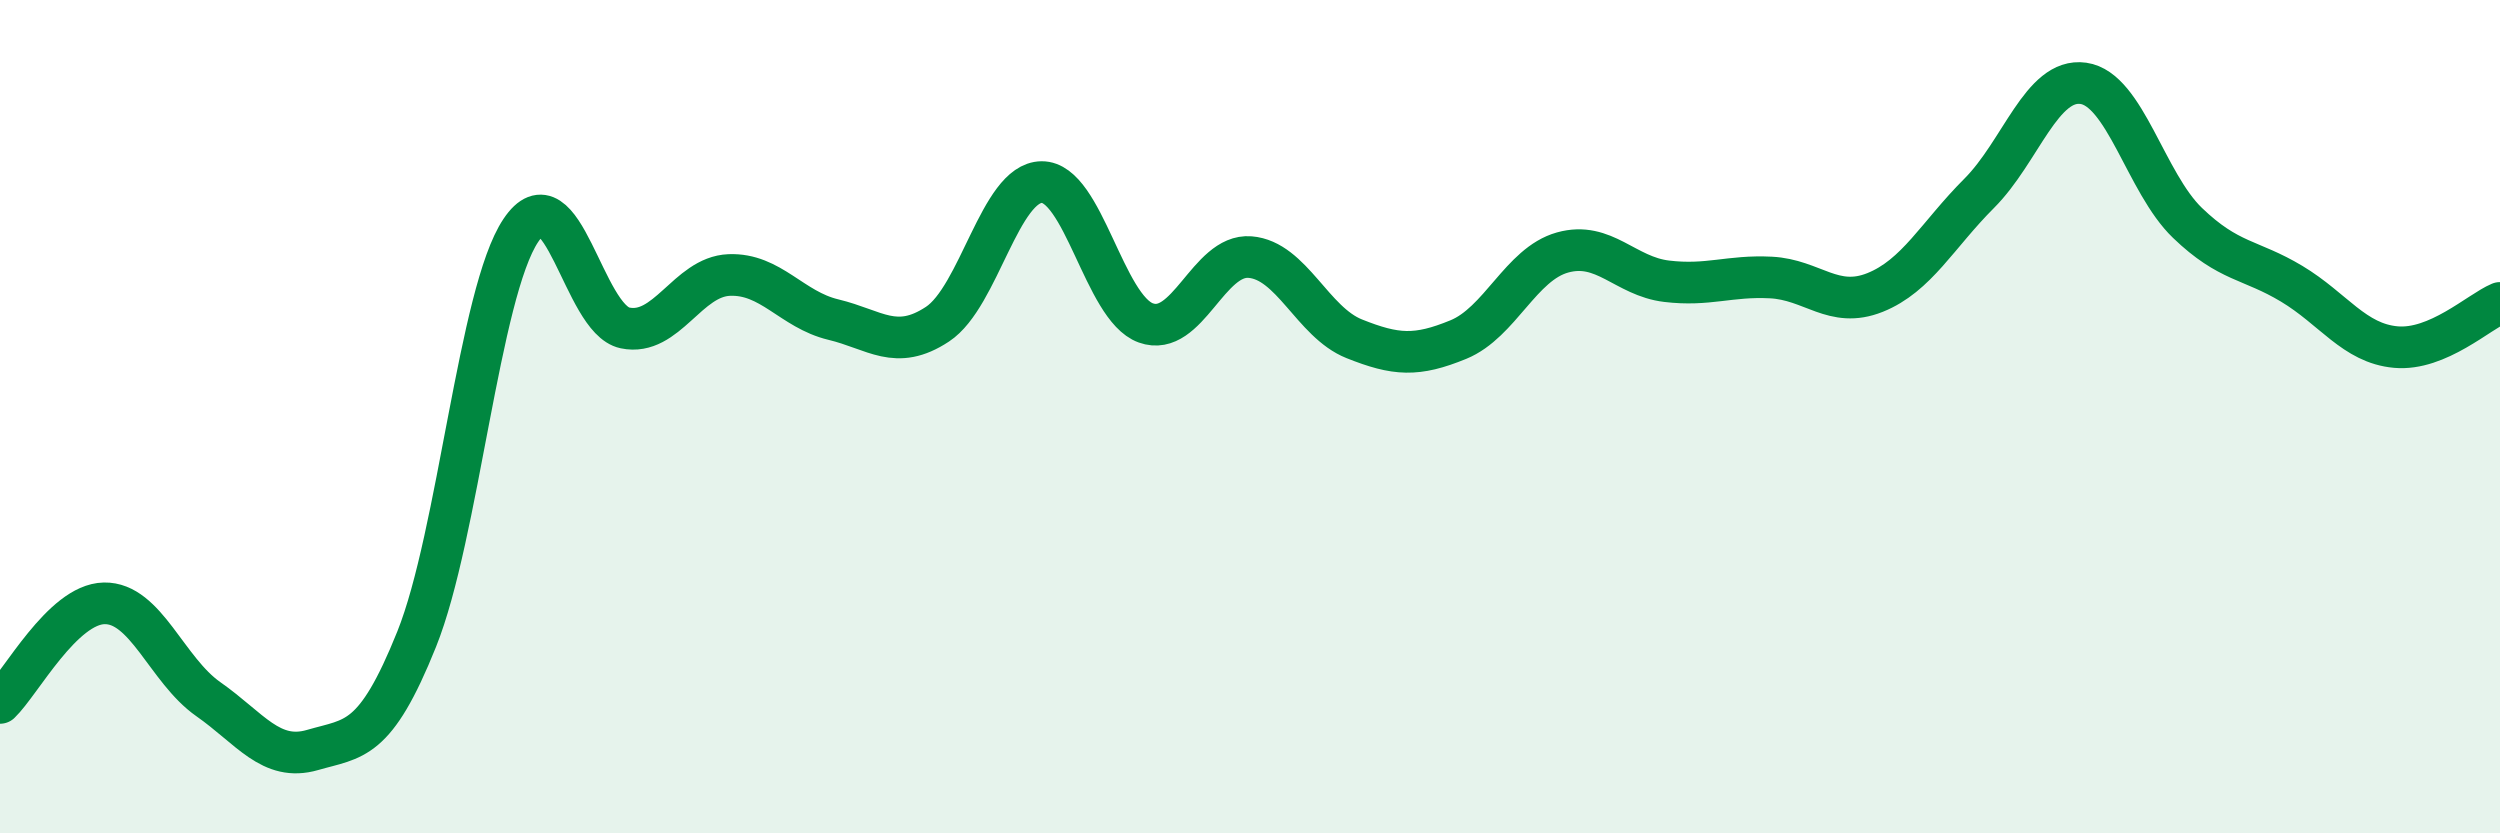
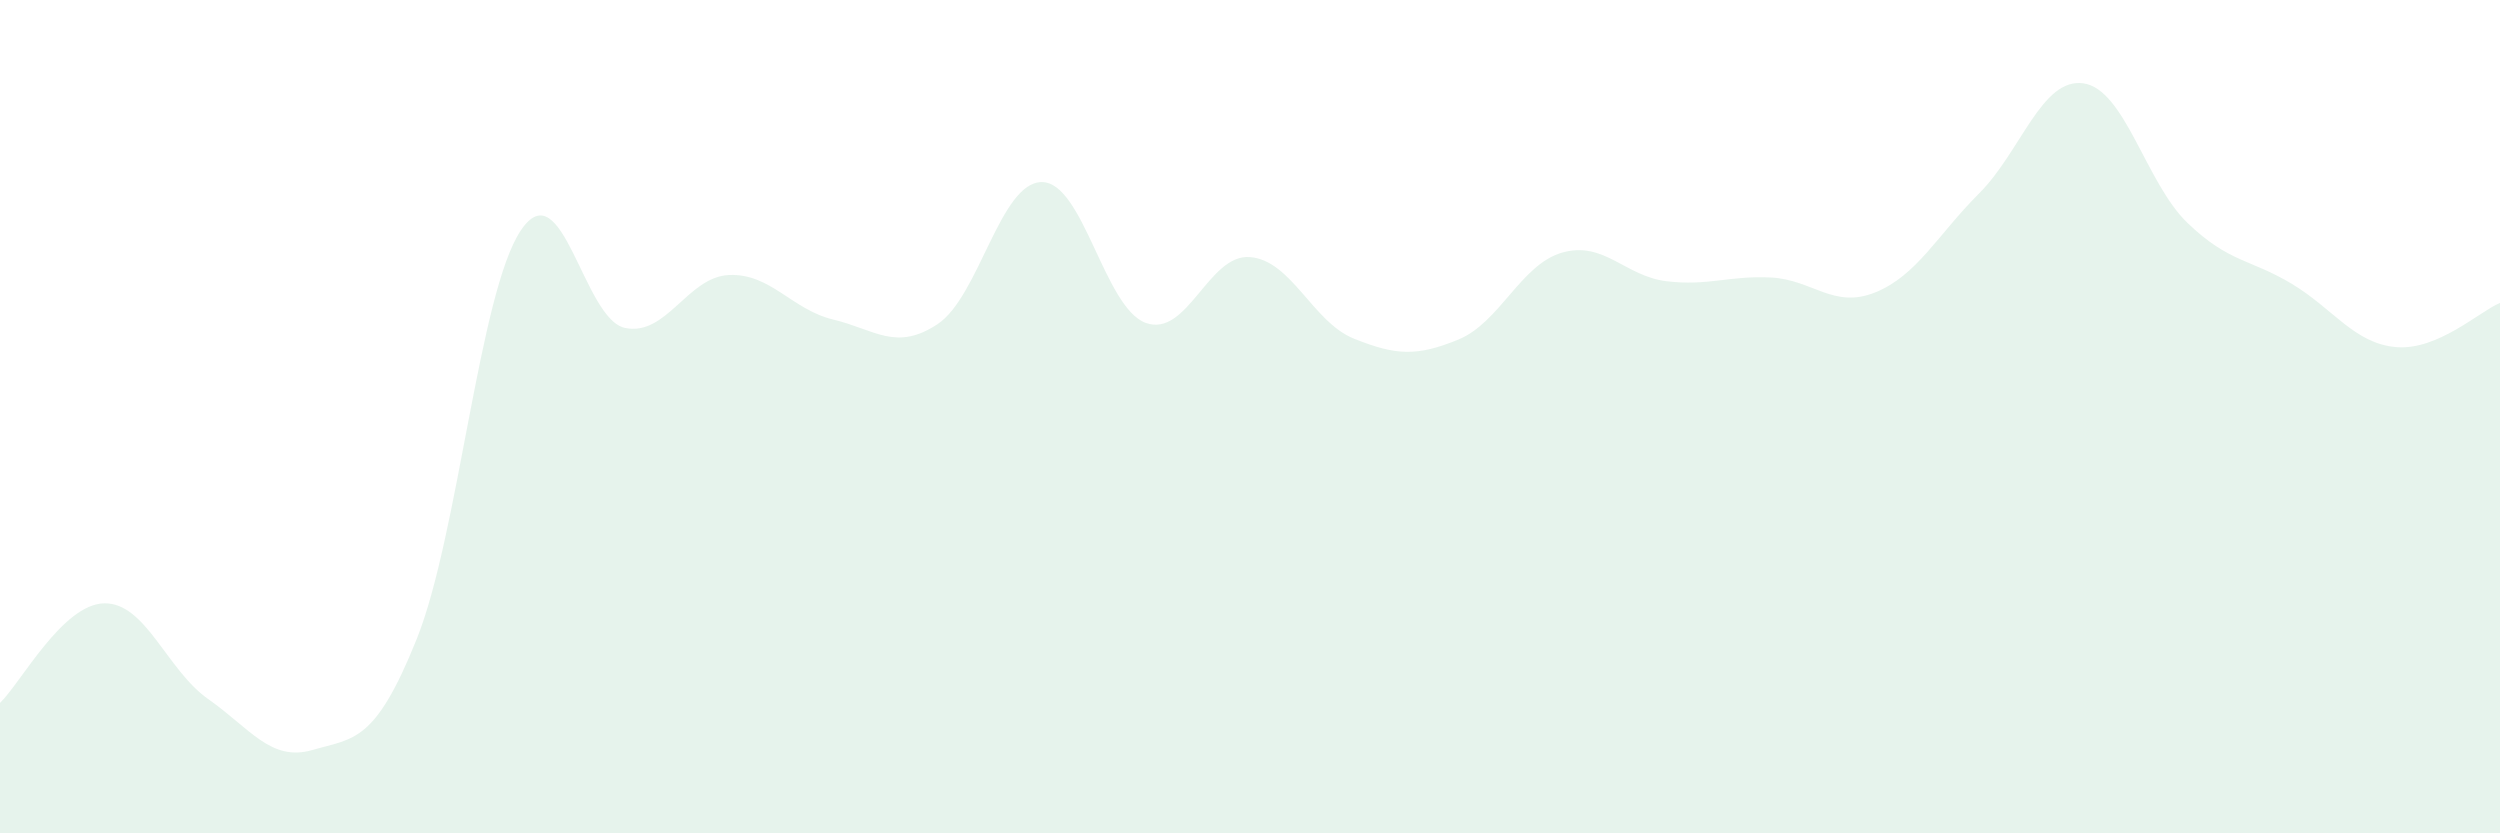
<svg xmlns="http://www.w3.org/2000/svg" width="60" height="20" viewBox="0 0 60 20">
  <path d="M 0,16.87 C 0.5,16.39 1.5,14.5 2.5,14.48 C 3.5,14.46 4,16.08 5,16.78 C 6,17.48 6.5,18.29 7.5,18 C 8.5,17.71 9,17.83 10,15.34 C 11,12.85 11.5,7.02 12.5,5.53 C 13.5,4.04 14,7.66 15,7.87 C 16,8.08 16.5,6.64 17.5,6.6 C 18.5,6.56 19,7.43 20,7.67 C 21,7.91 21.5,8.44 22.5,7.78 C 23.5,7.12 24,4.38 25,4.37 C 26,4.36 26.5,7.39 27.5,7.75 C 28.5,8.11 29,6.09 30,6.17 C 31,6.25 31.5,7.73 32.5,8.13 C 33.5,8.53 34,8.56 35,8.15 C 36,7.74 36.5,6.34 37.5,6.06 C 38.5,5.78 39,6.63 40,6.75 C 41,6.87 41.5,6.61 42.5,6.66 C 43.5,6.71 44,7.42 45,7.02 C 46,6.62 46.5,5.64 47.5,4.64 C 48.5,3.64 49,1.86 50,2 C 51,2.14 51.5,4.39 52.5,5.35 C 53.5,6.31 54,6.21 55,6.81 C 56,7.41 56.5,8.24 57.5,8.33 C 58.5,8.42 59.5,7.48 60,7.27L60 20L0 20Z" fill="#008740" opacity="0.1" stroke-linecap="round" stroke-linejoin="round" />
-   <path d="M 0,16.87 C 0.5,16.39 1.5,14.5 2.5,14.48 C 3.5,14.46 4,16.08 5,16.78 C 6,17.48 6.5,18.29 7.5,18 C 8.5,17.71 9,17.83 10,15.34 C 11,12.85 11.5,7.02 12.5,5.53 C 13.5,4.04 14,7.66 15,7.87 C 16,8.08 16.5,6.64 17.5,6.6 C 18.5,6.56 19,7.43 20,7.67 C 21,7.91 21.5,8.44 22.5,7.78 C 23.5,7.12 24,4.38 25,4.37 C 26,4.36 26.5,7.39 27.5,7.75 C 28.5,8.11 29,6.09 30,6.17 C 31,6.25 31.5,7.73 32.5,8.13 C 33.5,8.53 34,8.56 35,8.15 C 36,7.74 36.5,6.34 37.5,6.06 C 38.5,5.78 39,6.63 40,6.75 C 41,6.87 41.5,6.61 42.5,6.66 C 43.5,6.71 44,7.42 45,7.02 C 46,6.62 46.5,5.64 47.5,4.64 C 48.5,3.64 49,1.86 50,2 C 51,2.14 51.5,4.39 52.5,5.35 C 53.5,6.31 54,6.21 55,6.81 C 56,7.41 56.5,8.24 57.5,8.33 C 58.5,8.42 59.5,7.48 60,7.27" stroke="#008740" stroke-width="1" fill="none" stroke-linecap="round" stroke-linejoin="round" />
</svg>